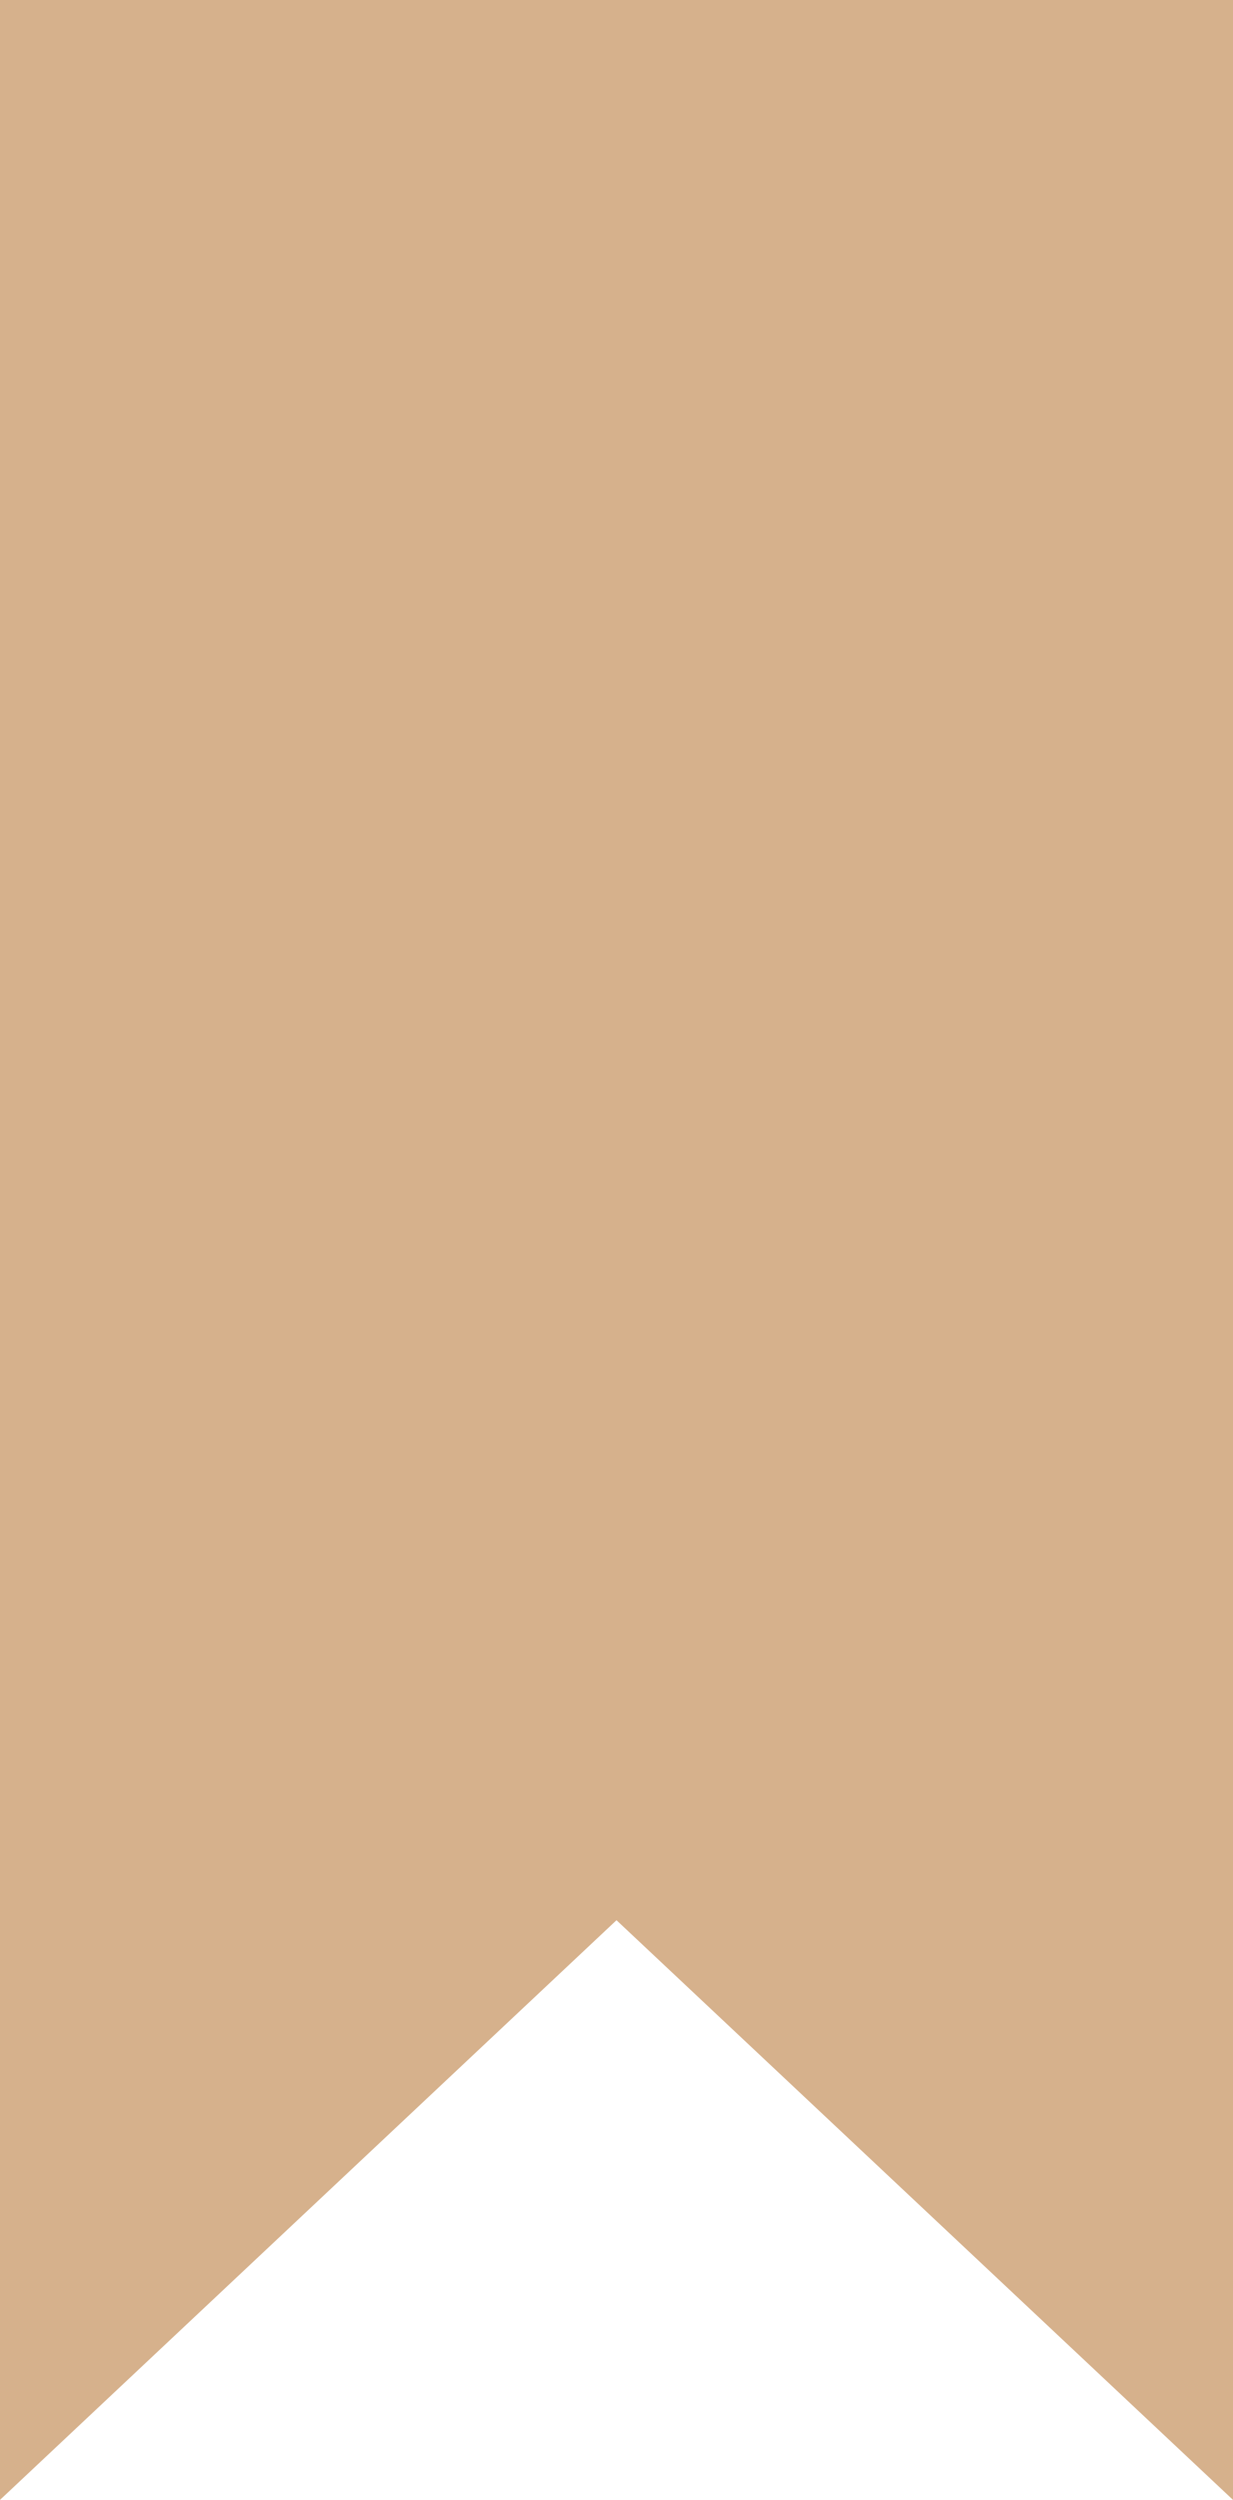
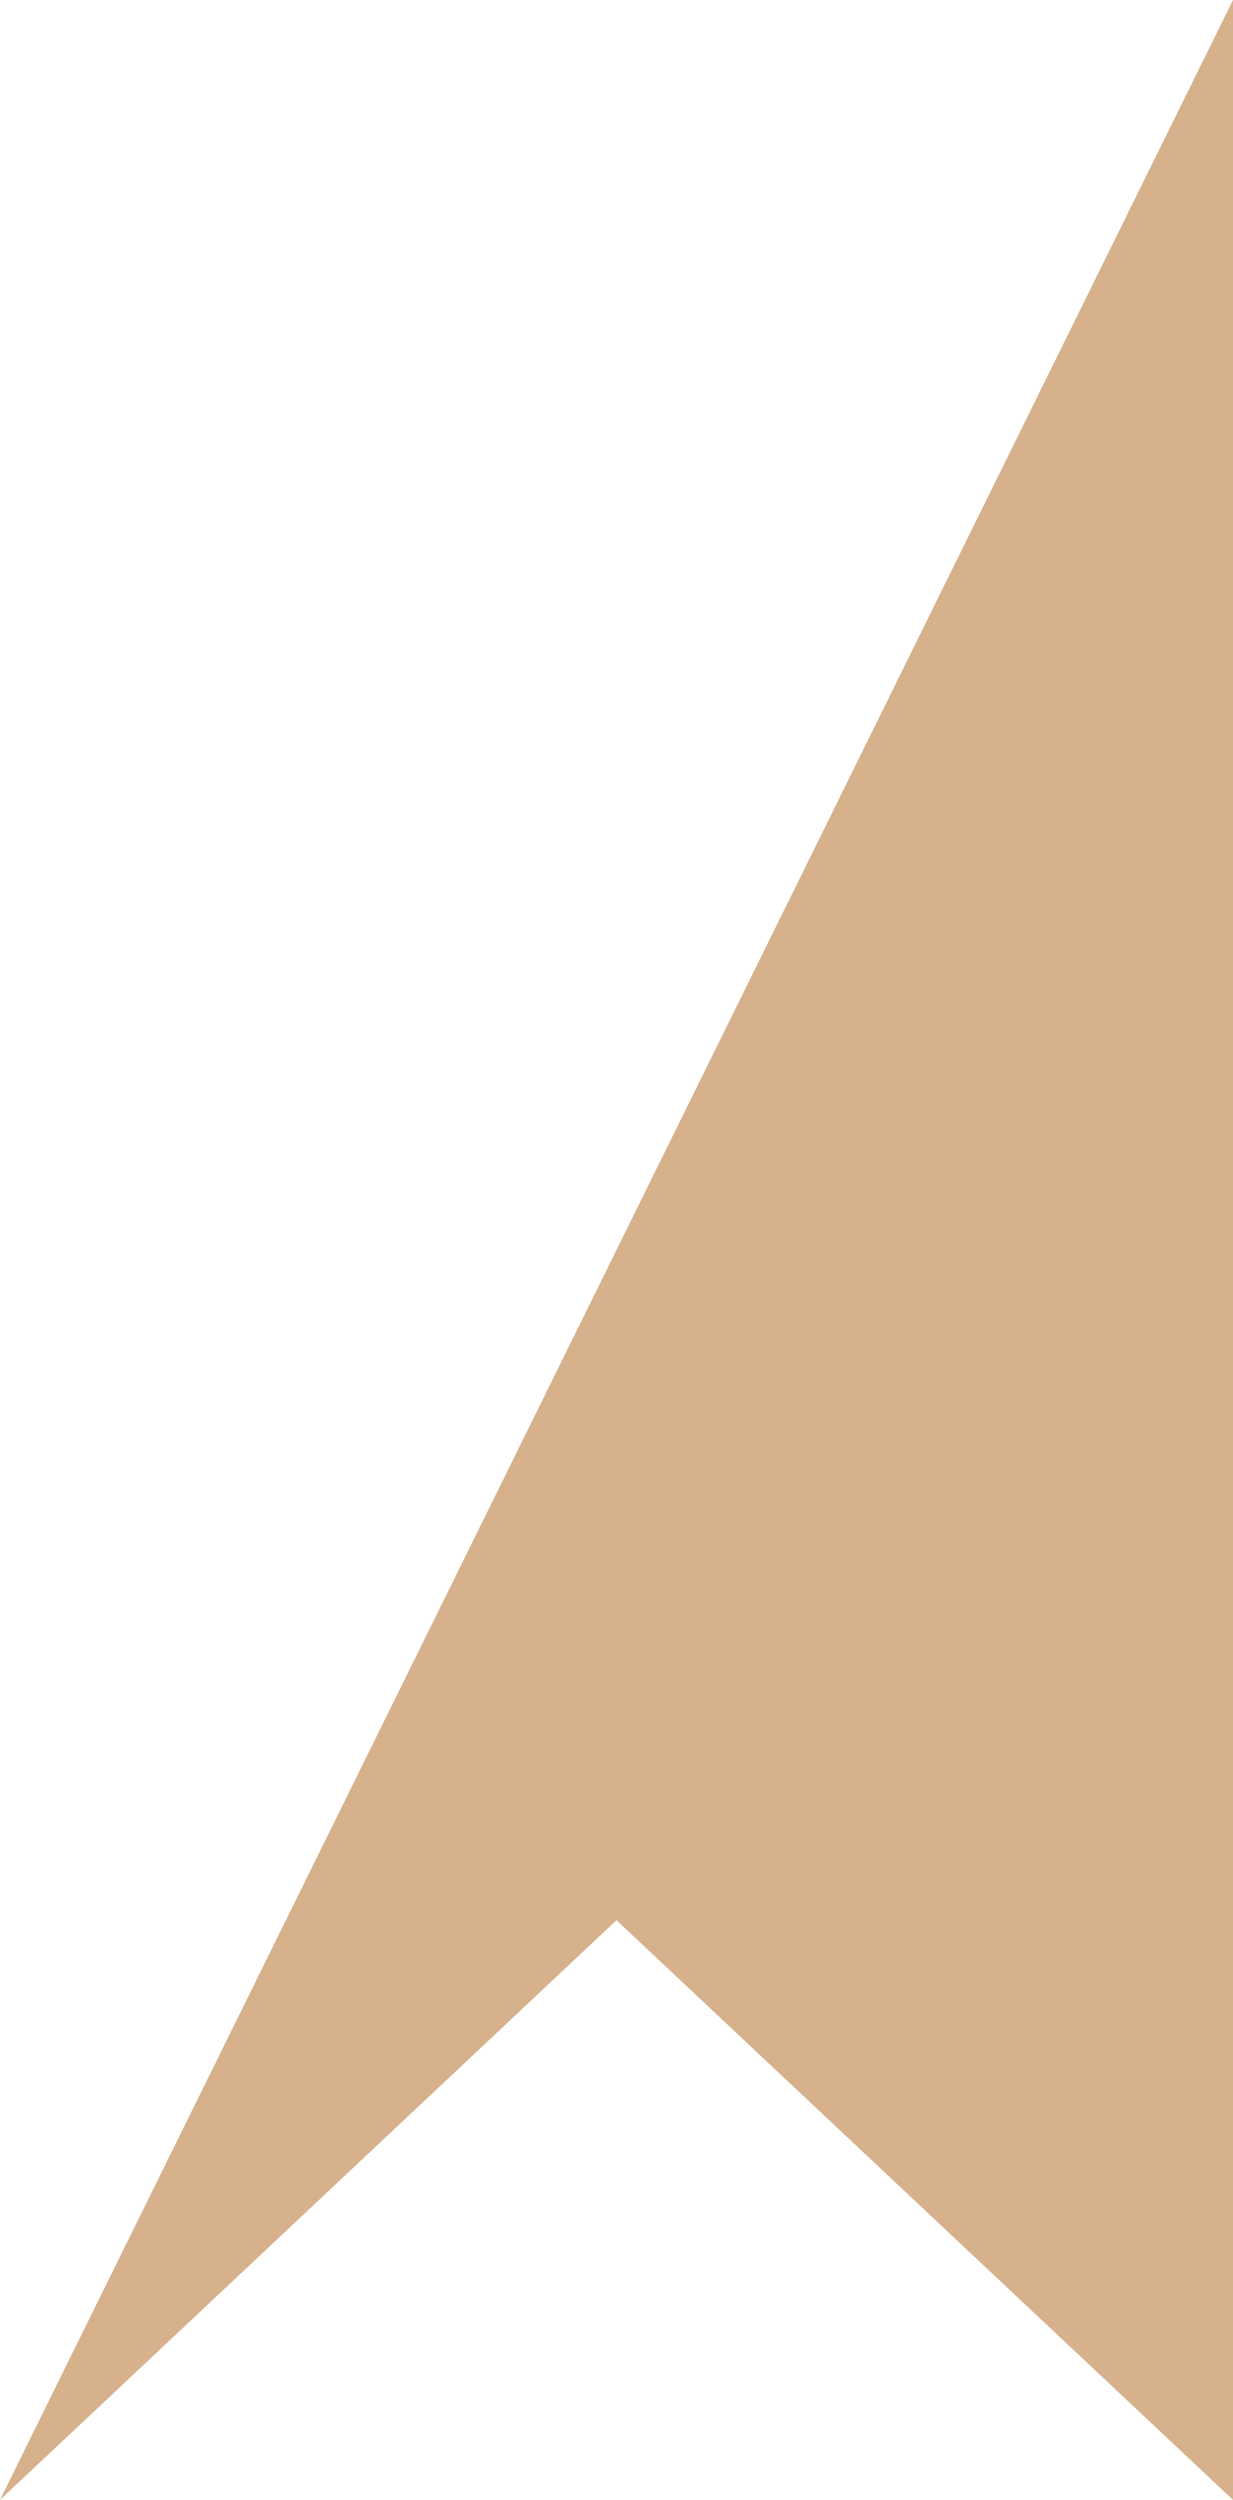
<svg xmlns="http://www.w3.org/2000/svg" width="38" height="77" viewBox="0 0 38 77" fill="none">
-   <path d="M38 77L38 0L-8.97841e-07 -3.32207e-06L-7.62939e-06 77L19 59.145L38 77Z" fill="#D6B18C" />
+   <path d="M38 77L38 0L-7.62939e-06 77L19 59.145L38 77Z" fill="#D6B18C" />
</svg>